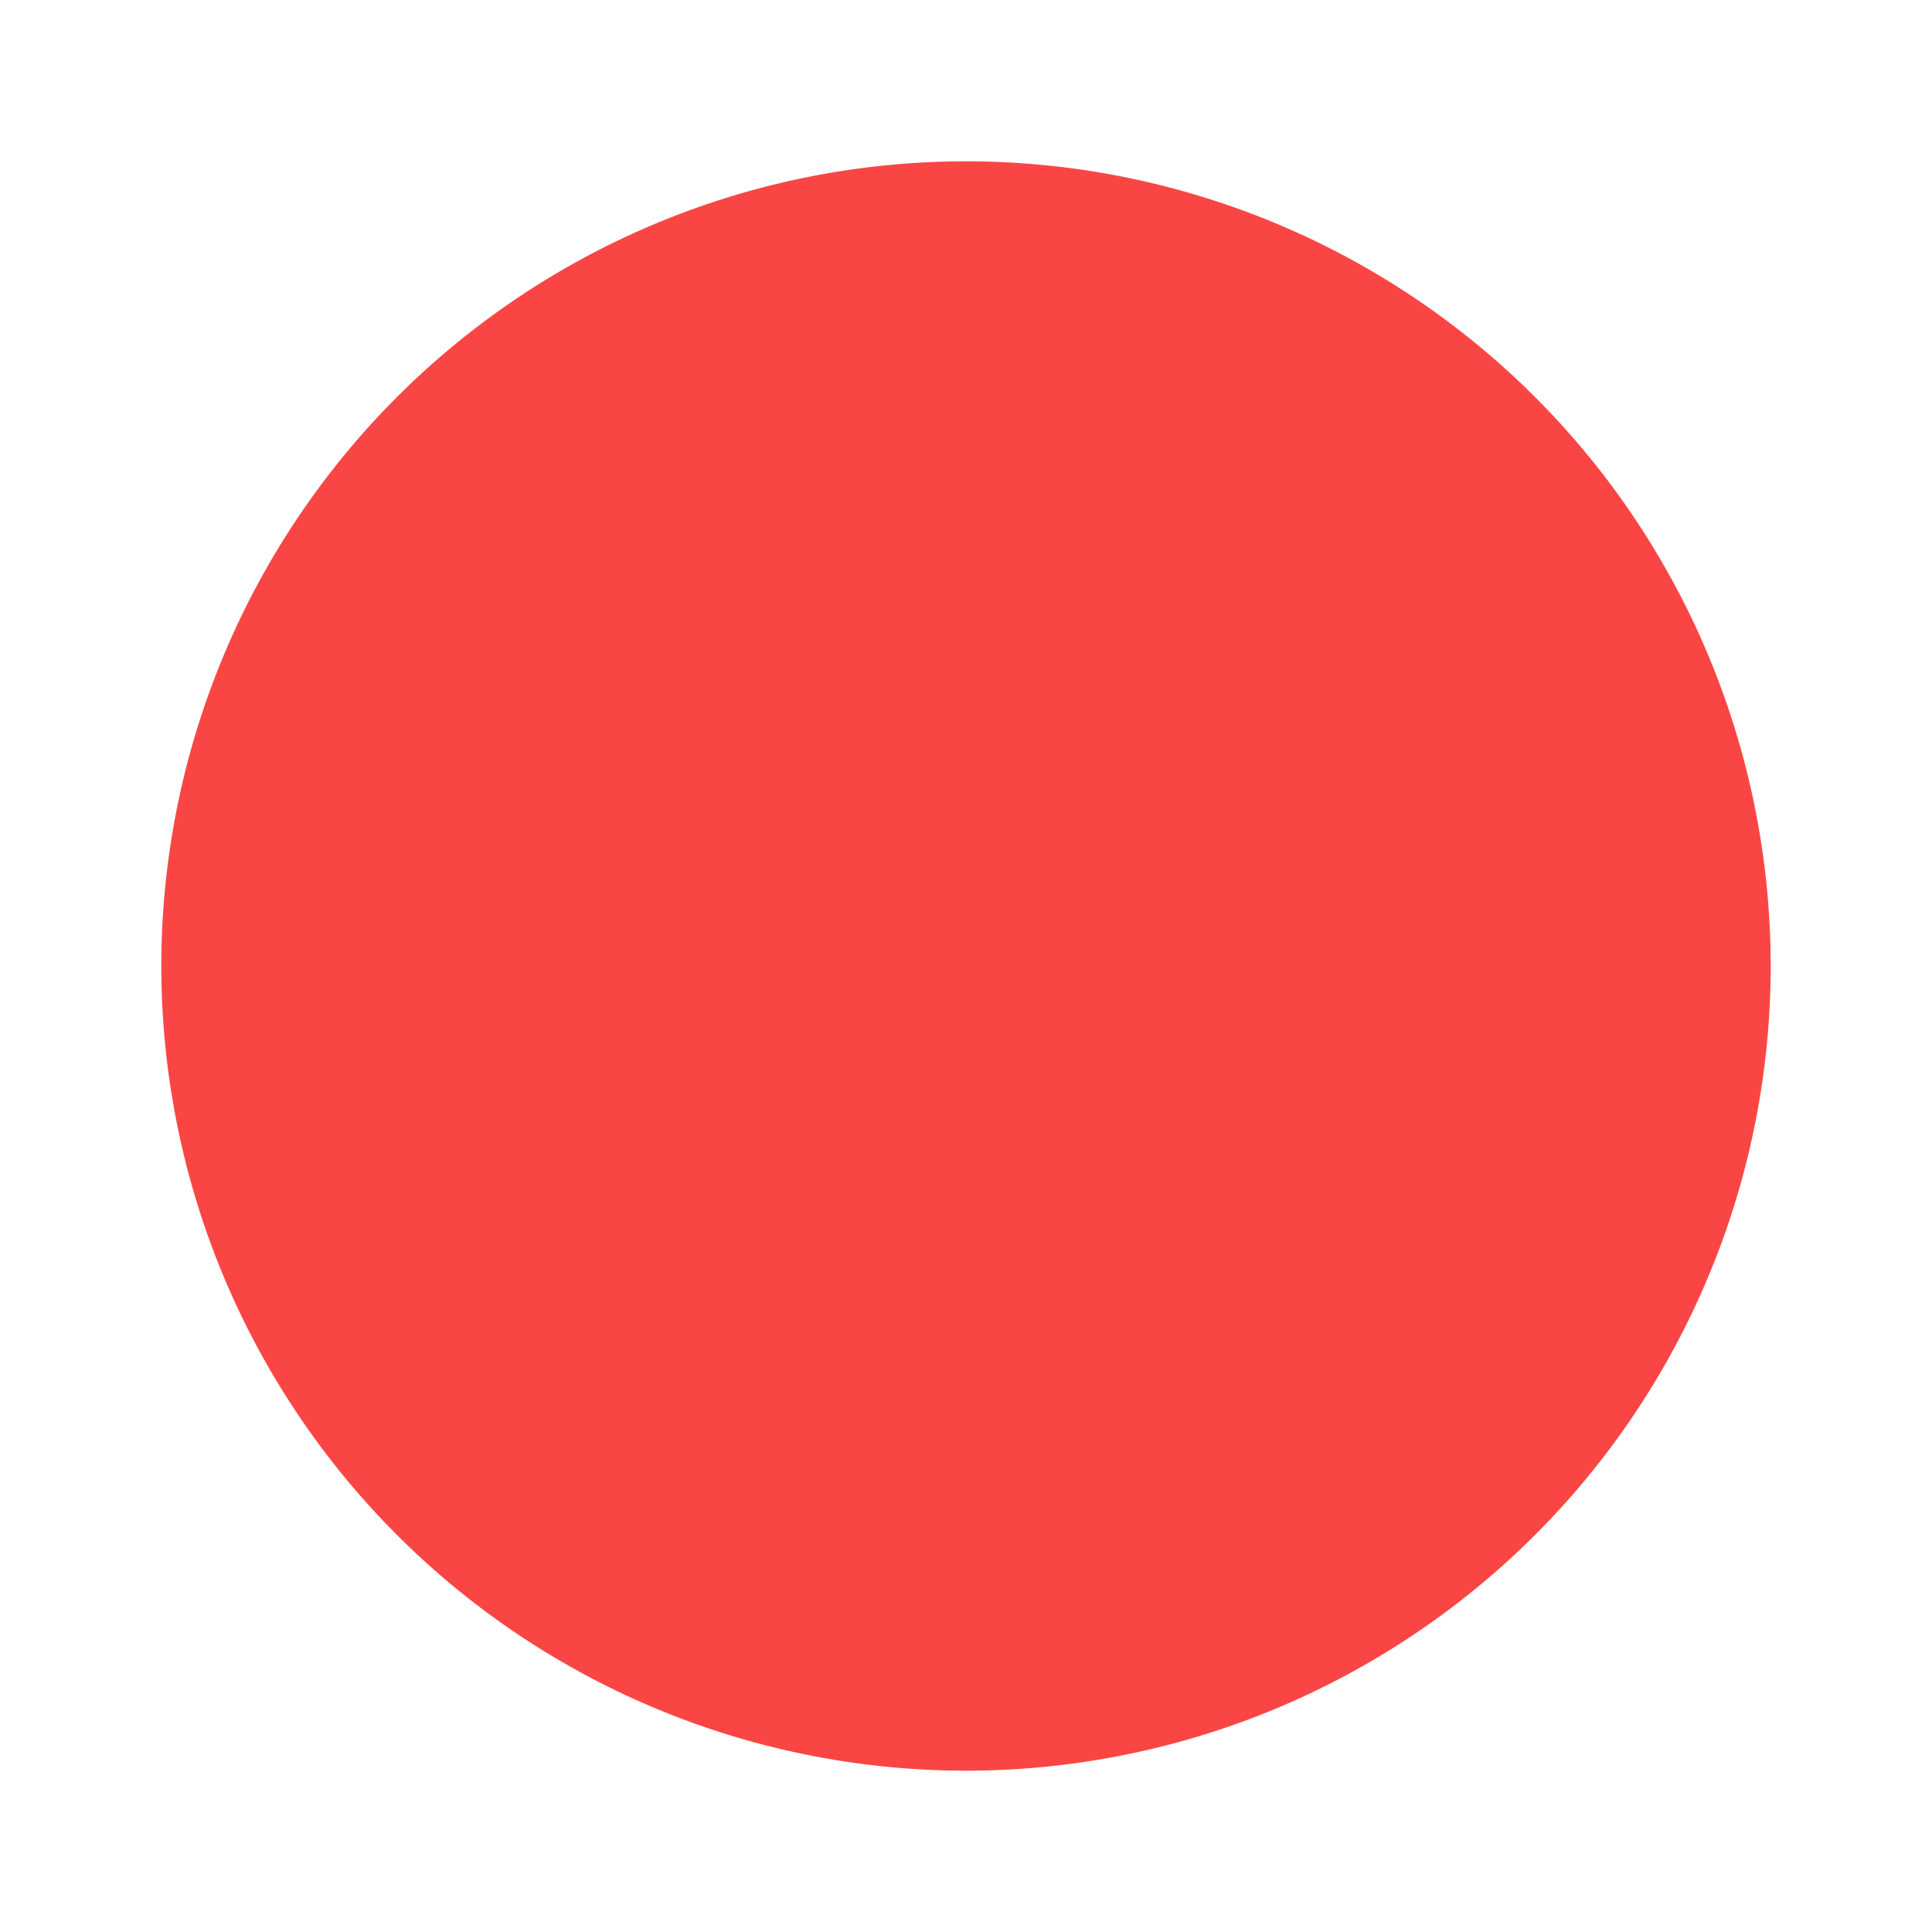
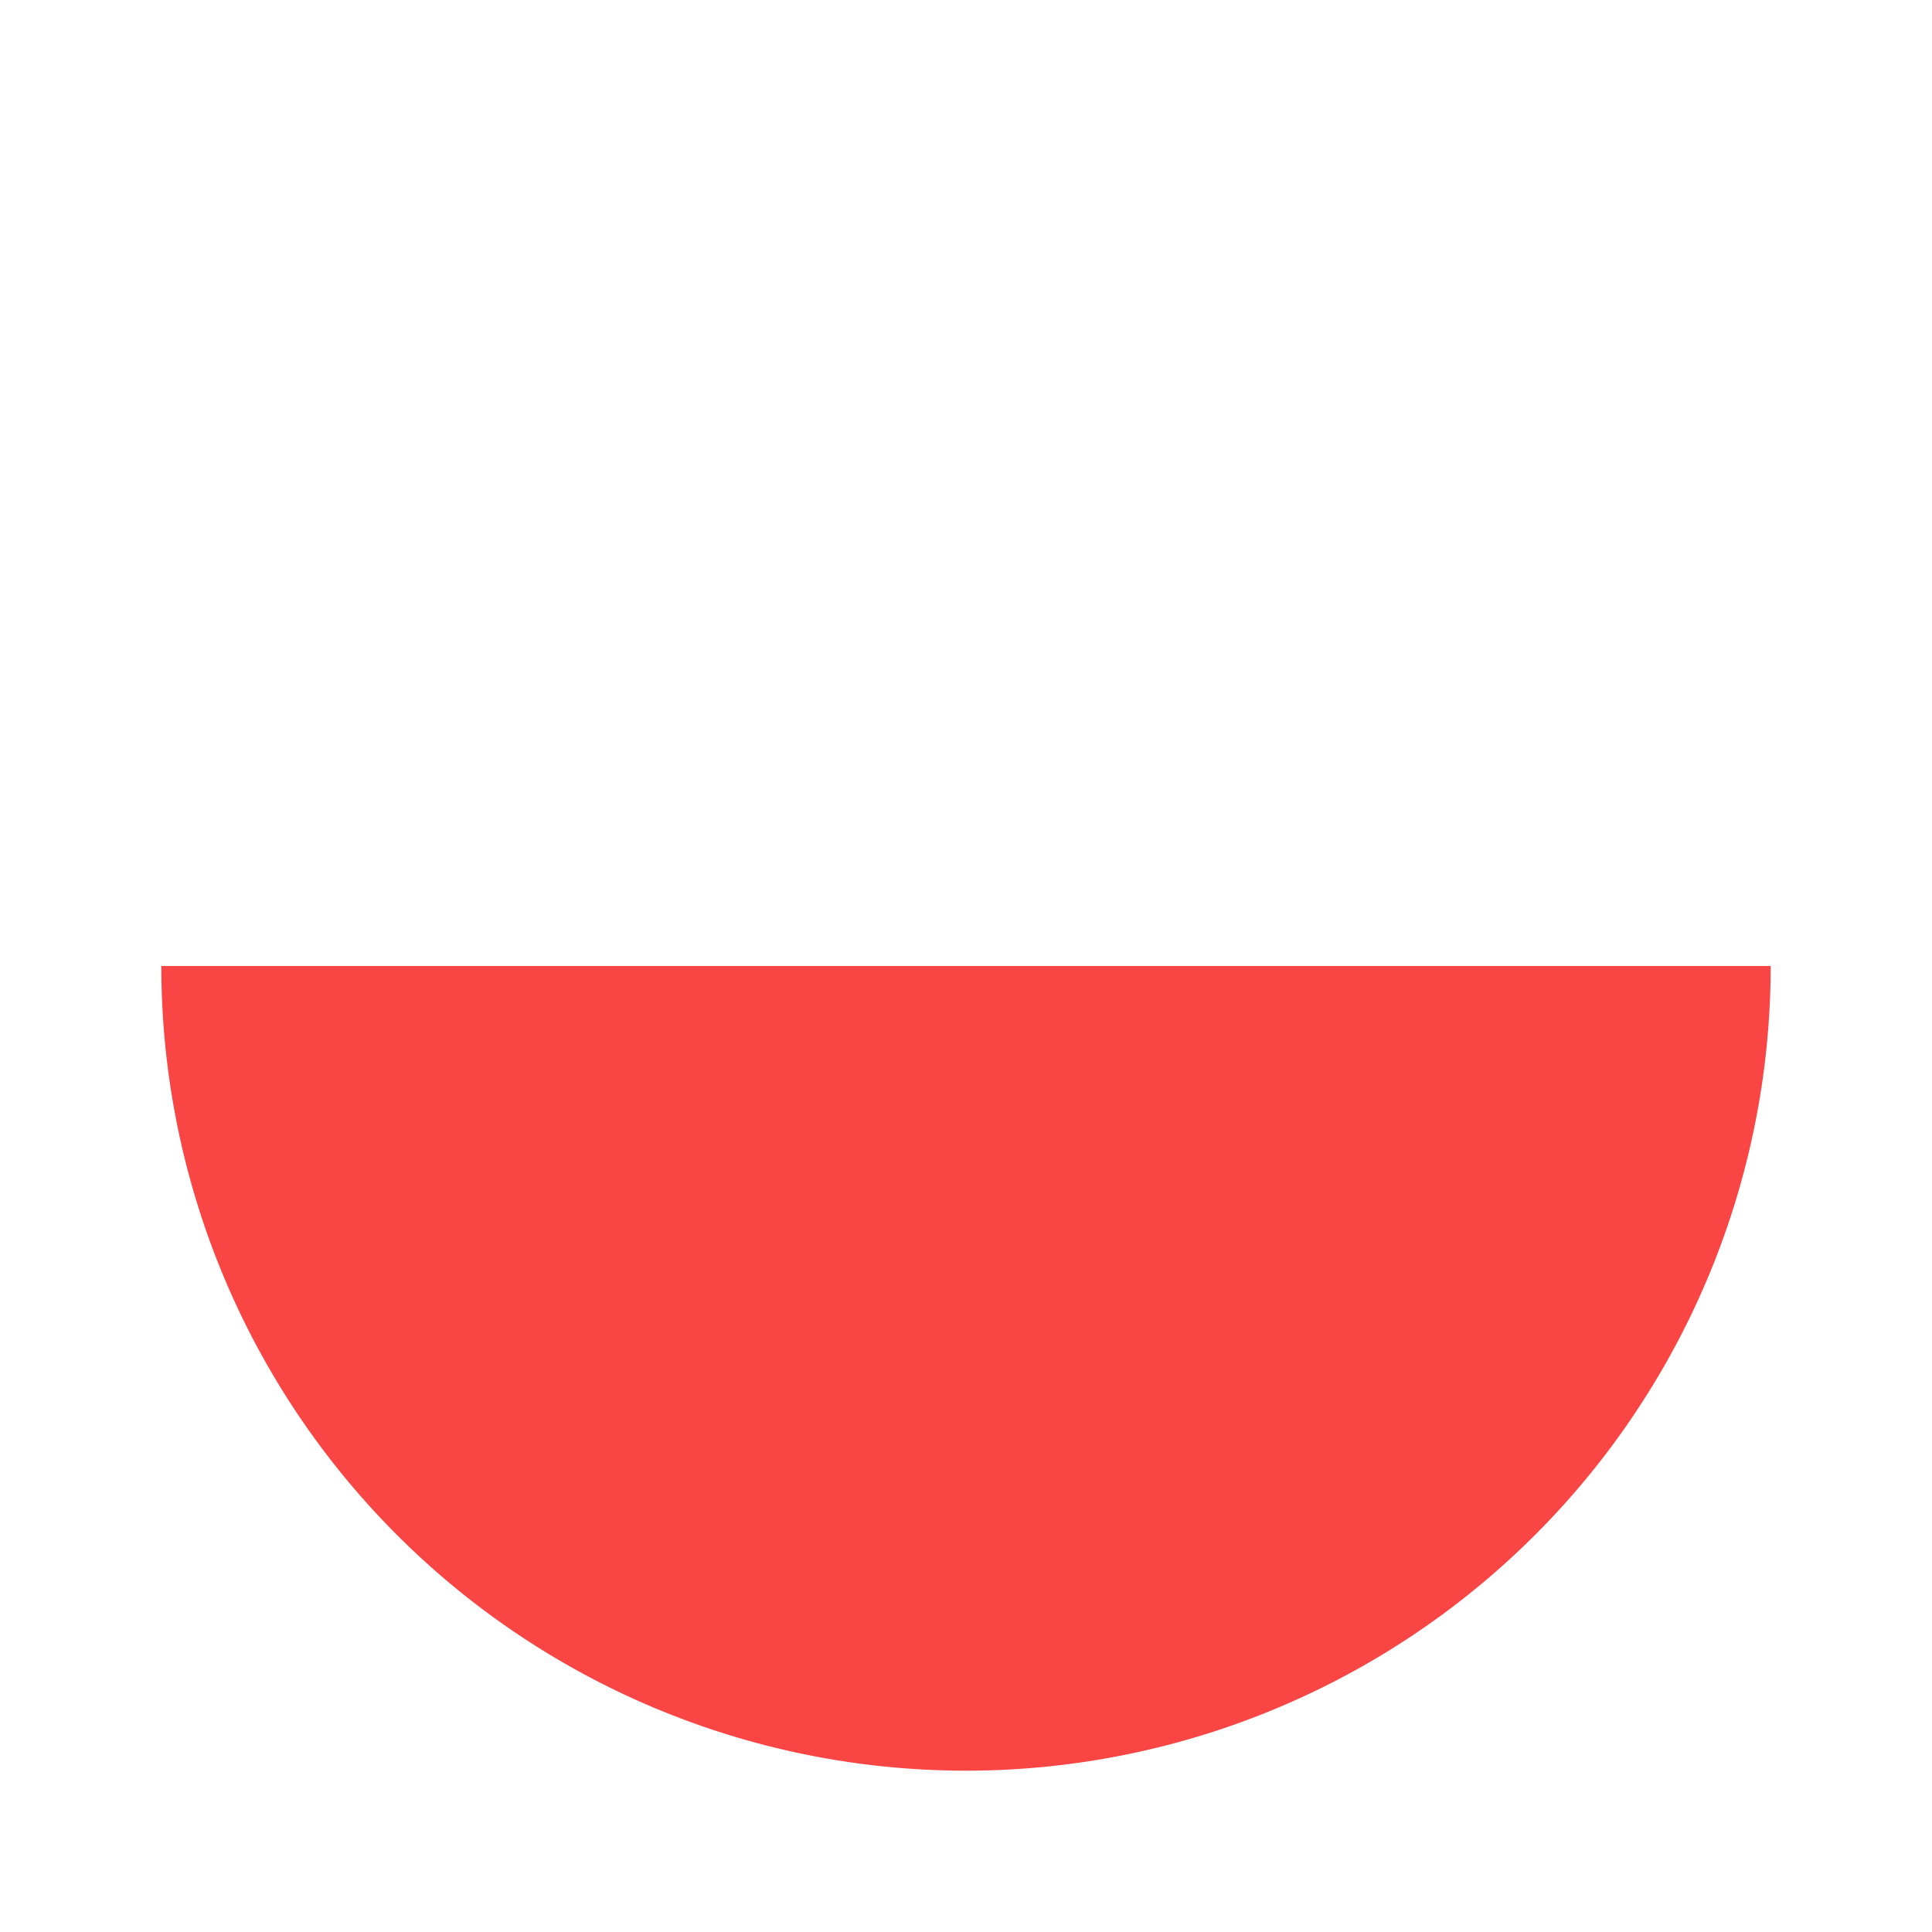
<svg xmlns="http://www.w3.org/2000/svg" width="42px" height="42px" viewBox="0 0 42 42" style="background-color: #ffffff00" version="1.1">
-   <path stroke="none" fill="#f94645" transform="matrix(0.05 0 0 0.05 -55 -82)" d="M 1170.14,2060 A 349.857,349.857 0 1 0 1869.86,2060A 349.857,349.857 0 1 0 1170.14,2060Z " />
+   <path stroke="none" fill="#f94645" transform="matrix(0.05 0 0 0.05 -55 -82)" d="M 1170.14,2060 A 349.857,349.857 0 1 0 1869.86,2060Z " />
</svg>